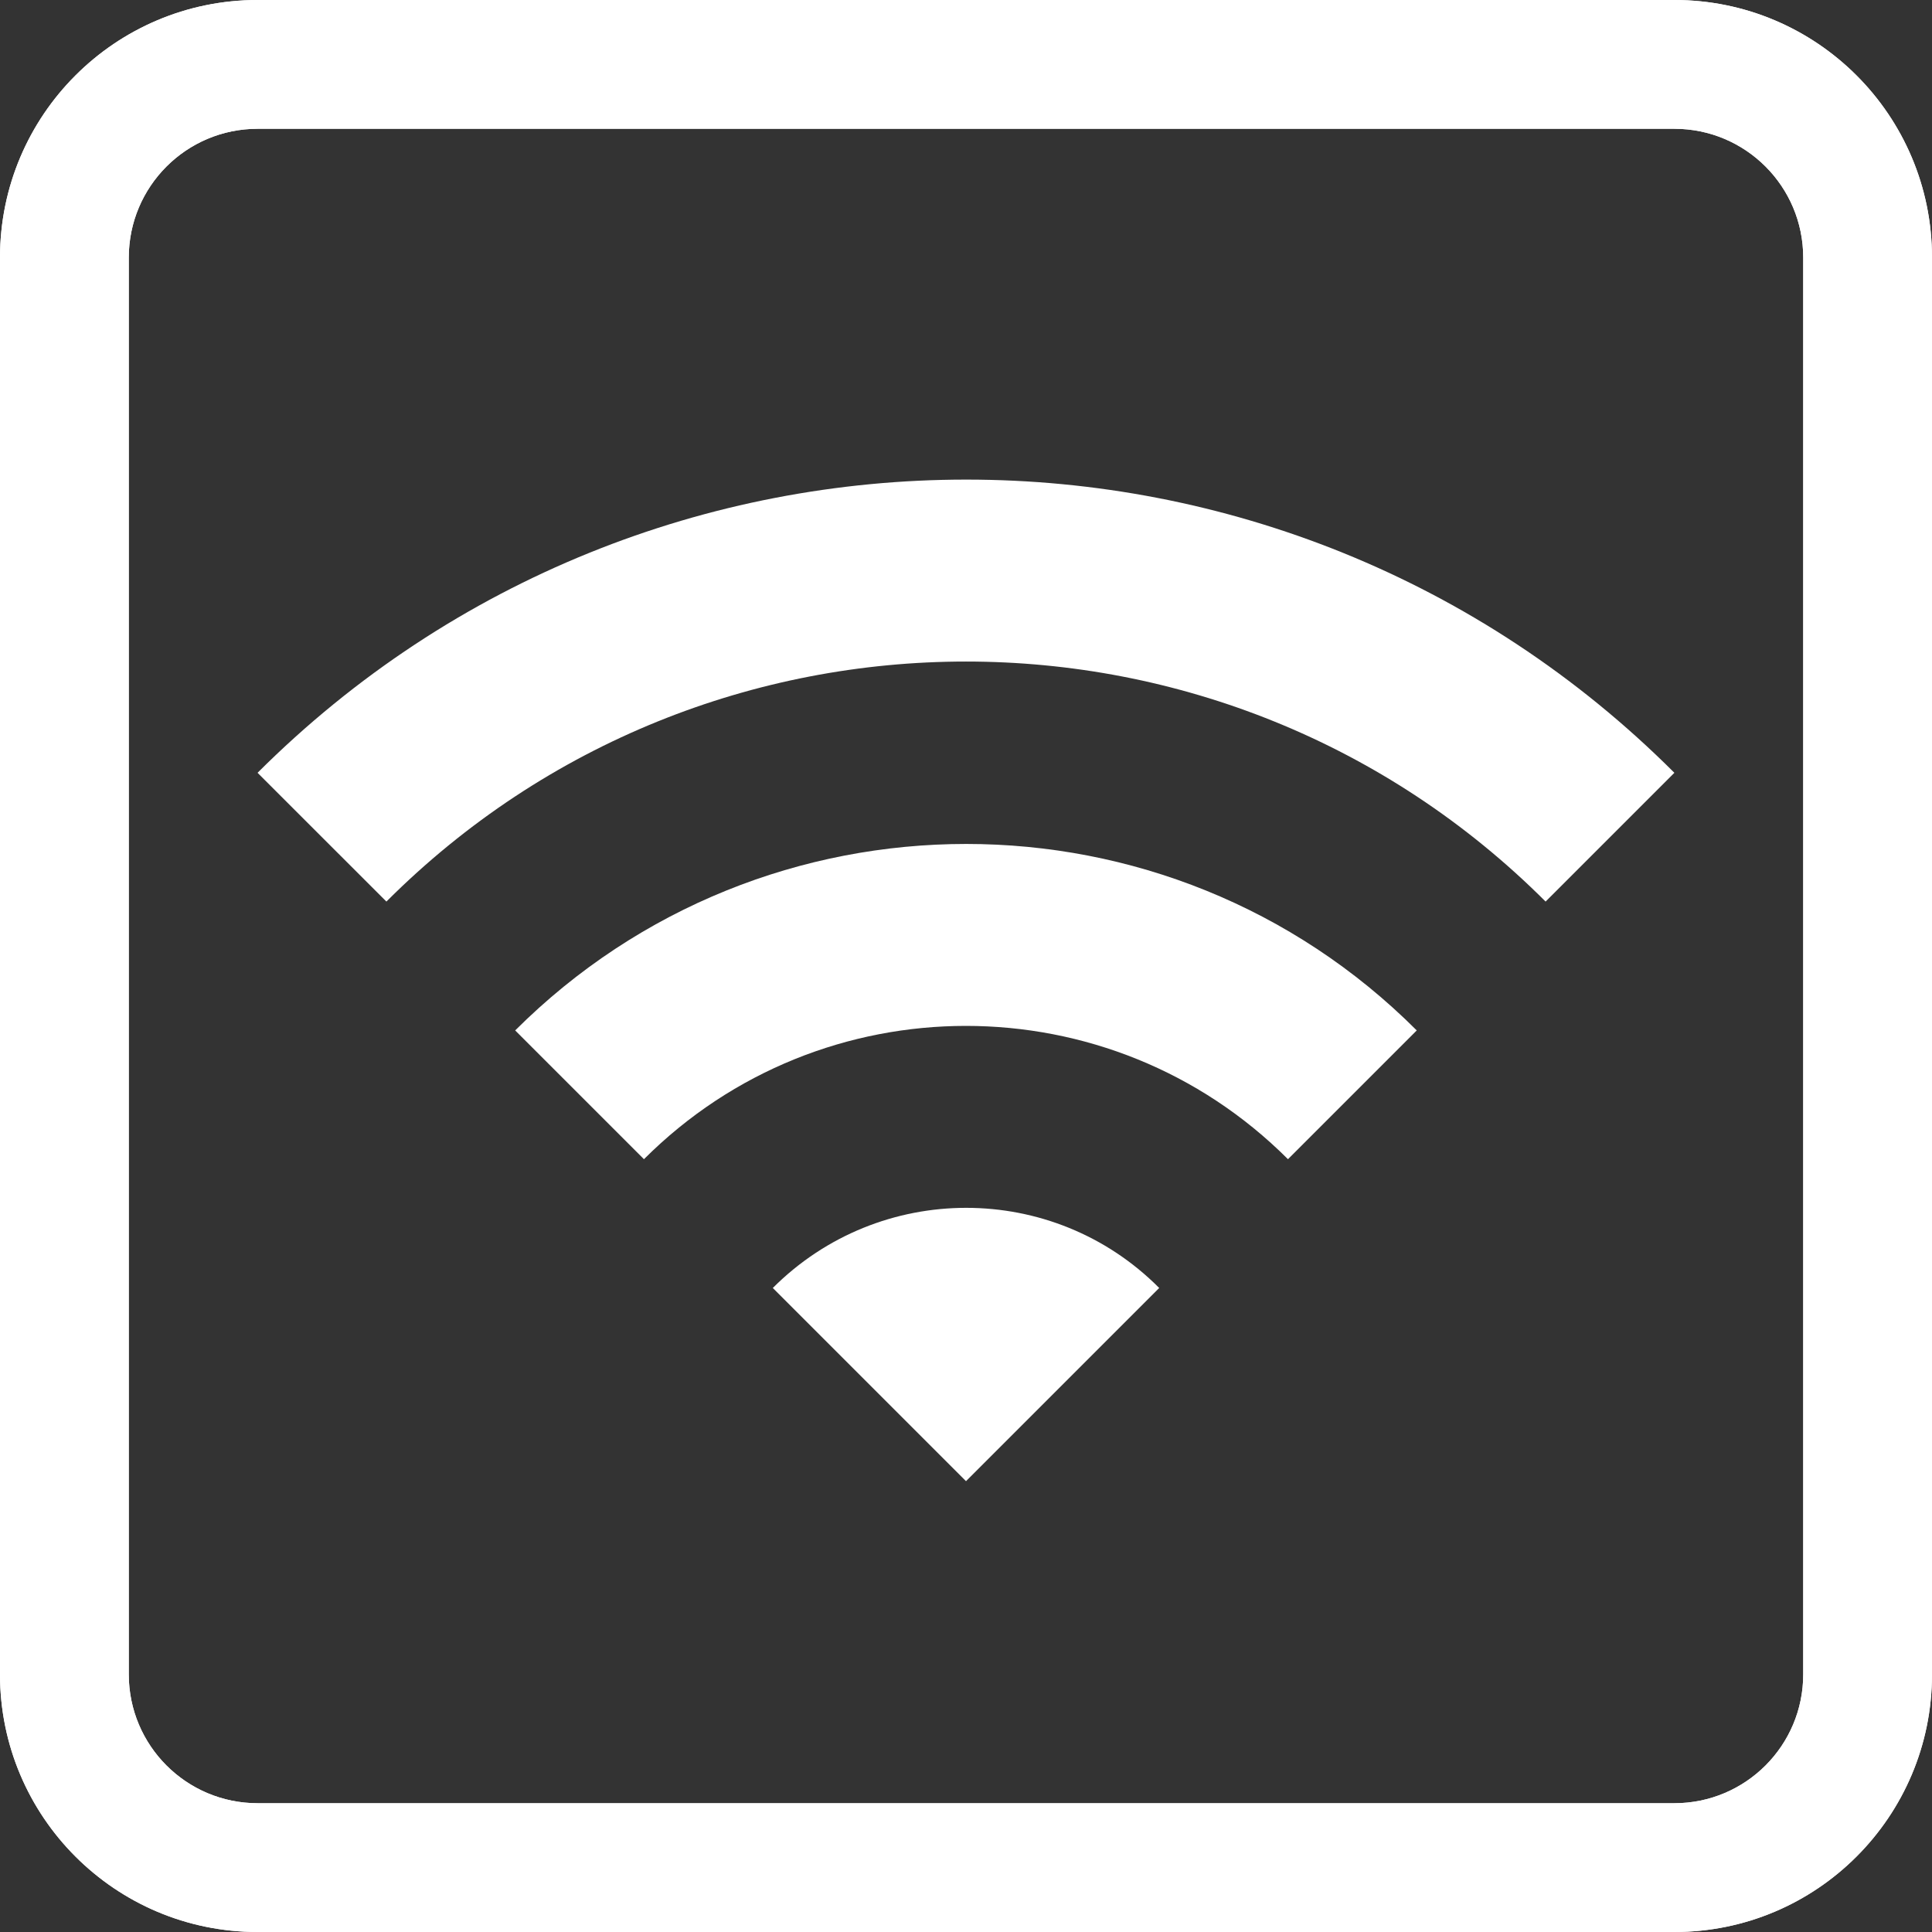
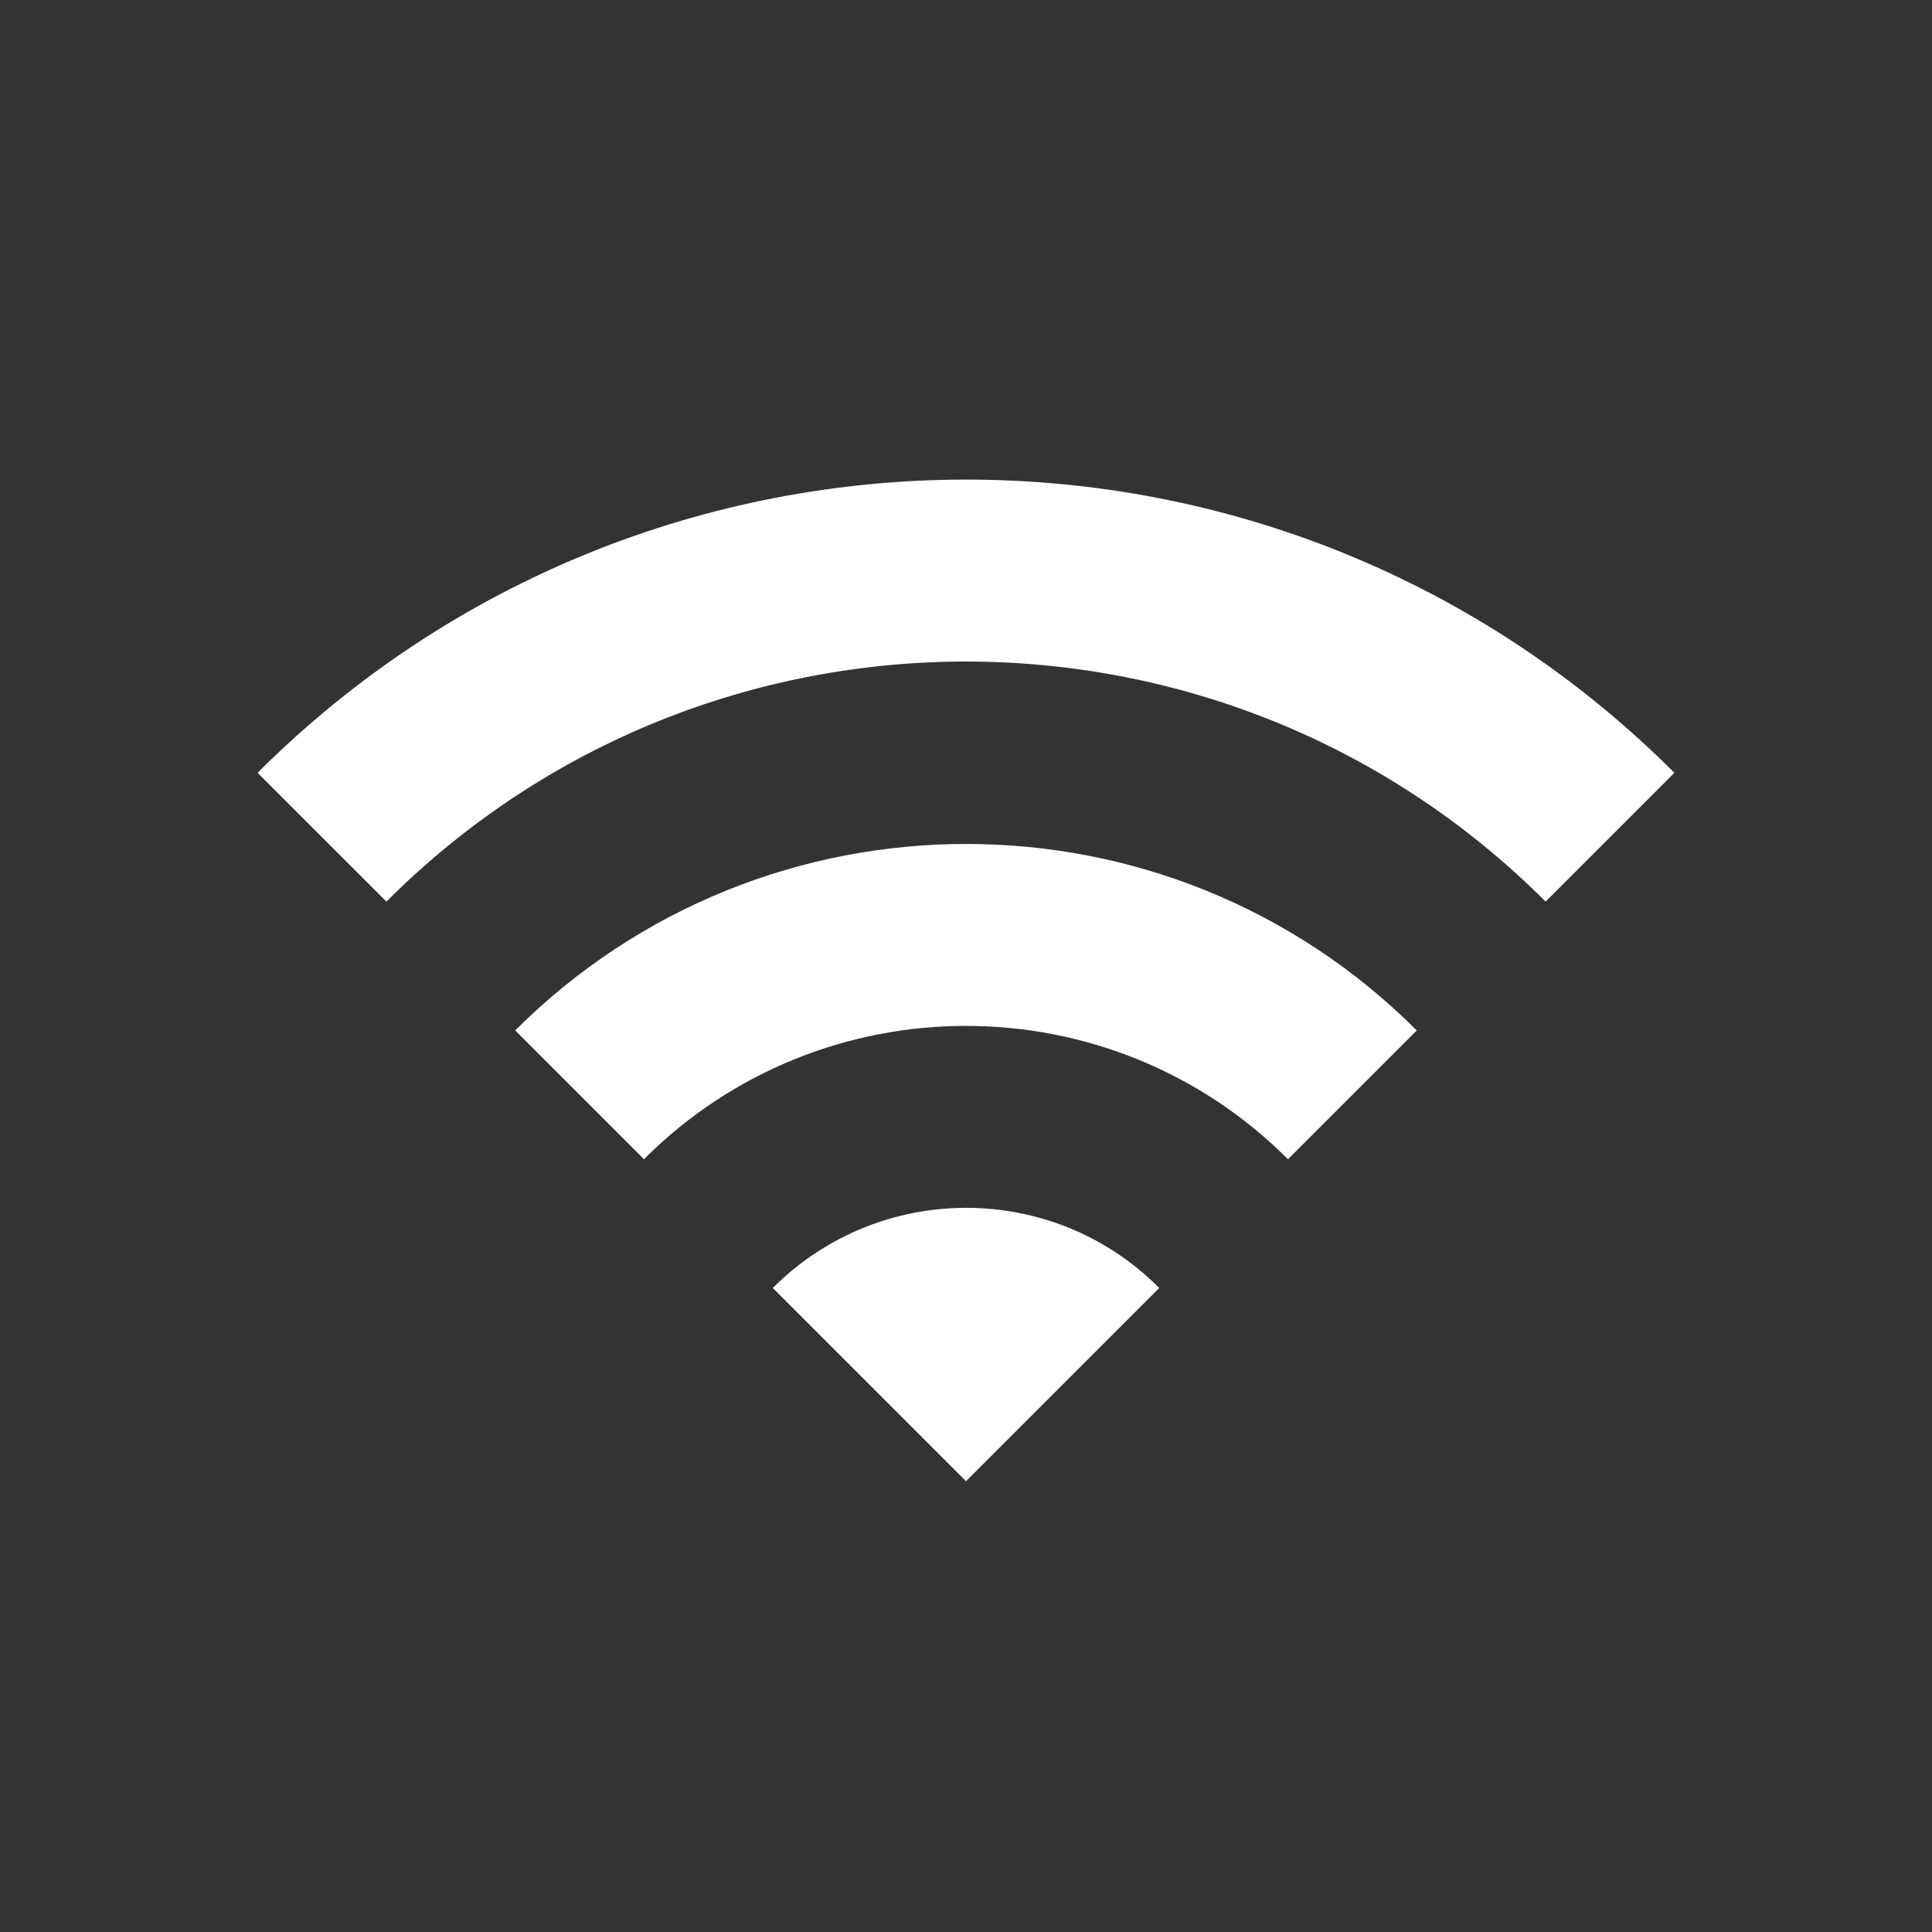
<svg xmlns="http://www.w3.org/2000/svg" width="26" height="26" viewBox="0 0 26 26" fill="none">
  <rect x="0" y="0" width="26" height="26" fill="#333333" stroke="none" />
-   <path fill-rule="evenodd" clip-rule="evenodd" d="M3.467 0H22.533C24.448 0 26 1.552 26 3.467V22.533C26 24.448 24.448 26 22.533 26H3.467C1.552 26 0 24.448 0 22.533V3.467C0 1.552 1.552 0 3.467 0ZM3.467 1.733C2.509 1.733 1.733 2.509 1.733 3.467V22.533C1.733 23.491 2.509 24.267 3.467 24.267H22.533C23.491 24.267 24.267 23.491 24.267 22.533V3.467C24.267 2.509 23.491 1.733 22.533 1.733H3.467Z" fill="white" />
-   <path fill-rule="evenodd" clip-rule="evenodd" d="M3.467 0H22.533C24.448 0 26 1.552 26 3.467V22.533C26 24.448 24.448 26 22.533 26H3.467C1.552 26 0 24.448 0 22.533V3.467C0 1.552 1.552 0 3.467 0ZM3.467 1.733C2.509 1.733 1.733 2.509 1.733 3.467V22.533C1.733 23.491 2.509 24.267 3.467 24.267H22.533C23.491 24.267 24.267 23.491 24.267 22.533V3.467C24.267 2.509 23.491 1.733 22.533 1.733H3.467Z" fill="white" />
  <path fill-rule="evenodd" clip-rule="evenodd" d="M3.466 10.4L5.2 12.133C9.507 7.826 16.492 7.826 20.8 12.133L22.533 10.4C17.272 5.139 8.736 5.139 3.466 10.4V10.4ZM10.4 17.333L13 19.933L15.6 17.333C14.17 15.895 11.838 15.895 10.4 17.333V17.333ZM6.933 13.867L8.666 15.6C11.058 13.208 14.941 13.208 17.333 15.6L19.066 13.867C15.721 10.521 10.287 10.521 6.933 13.867V13.867Z" fill="white" />
</svg>